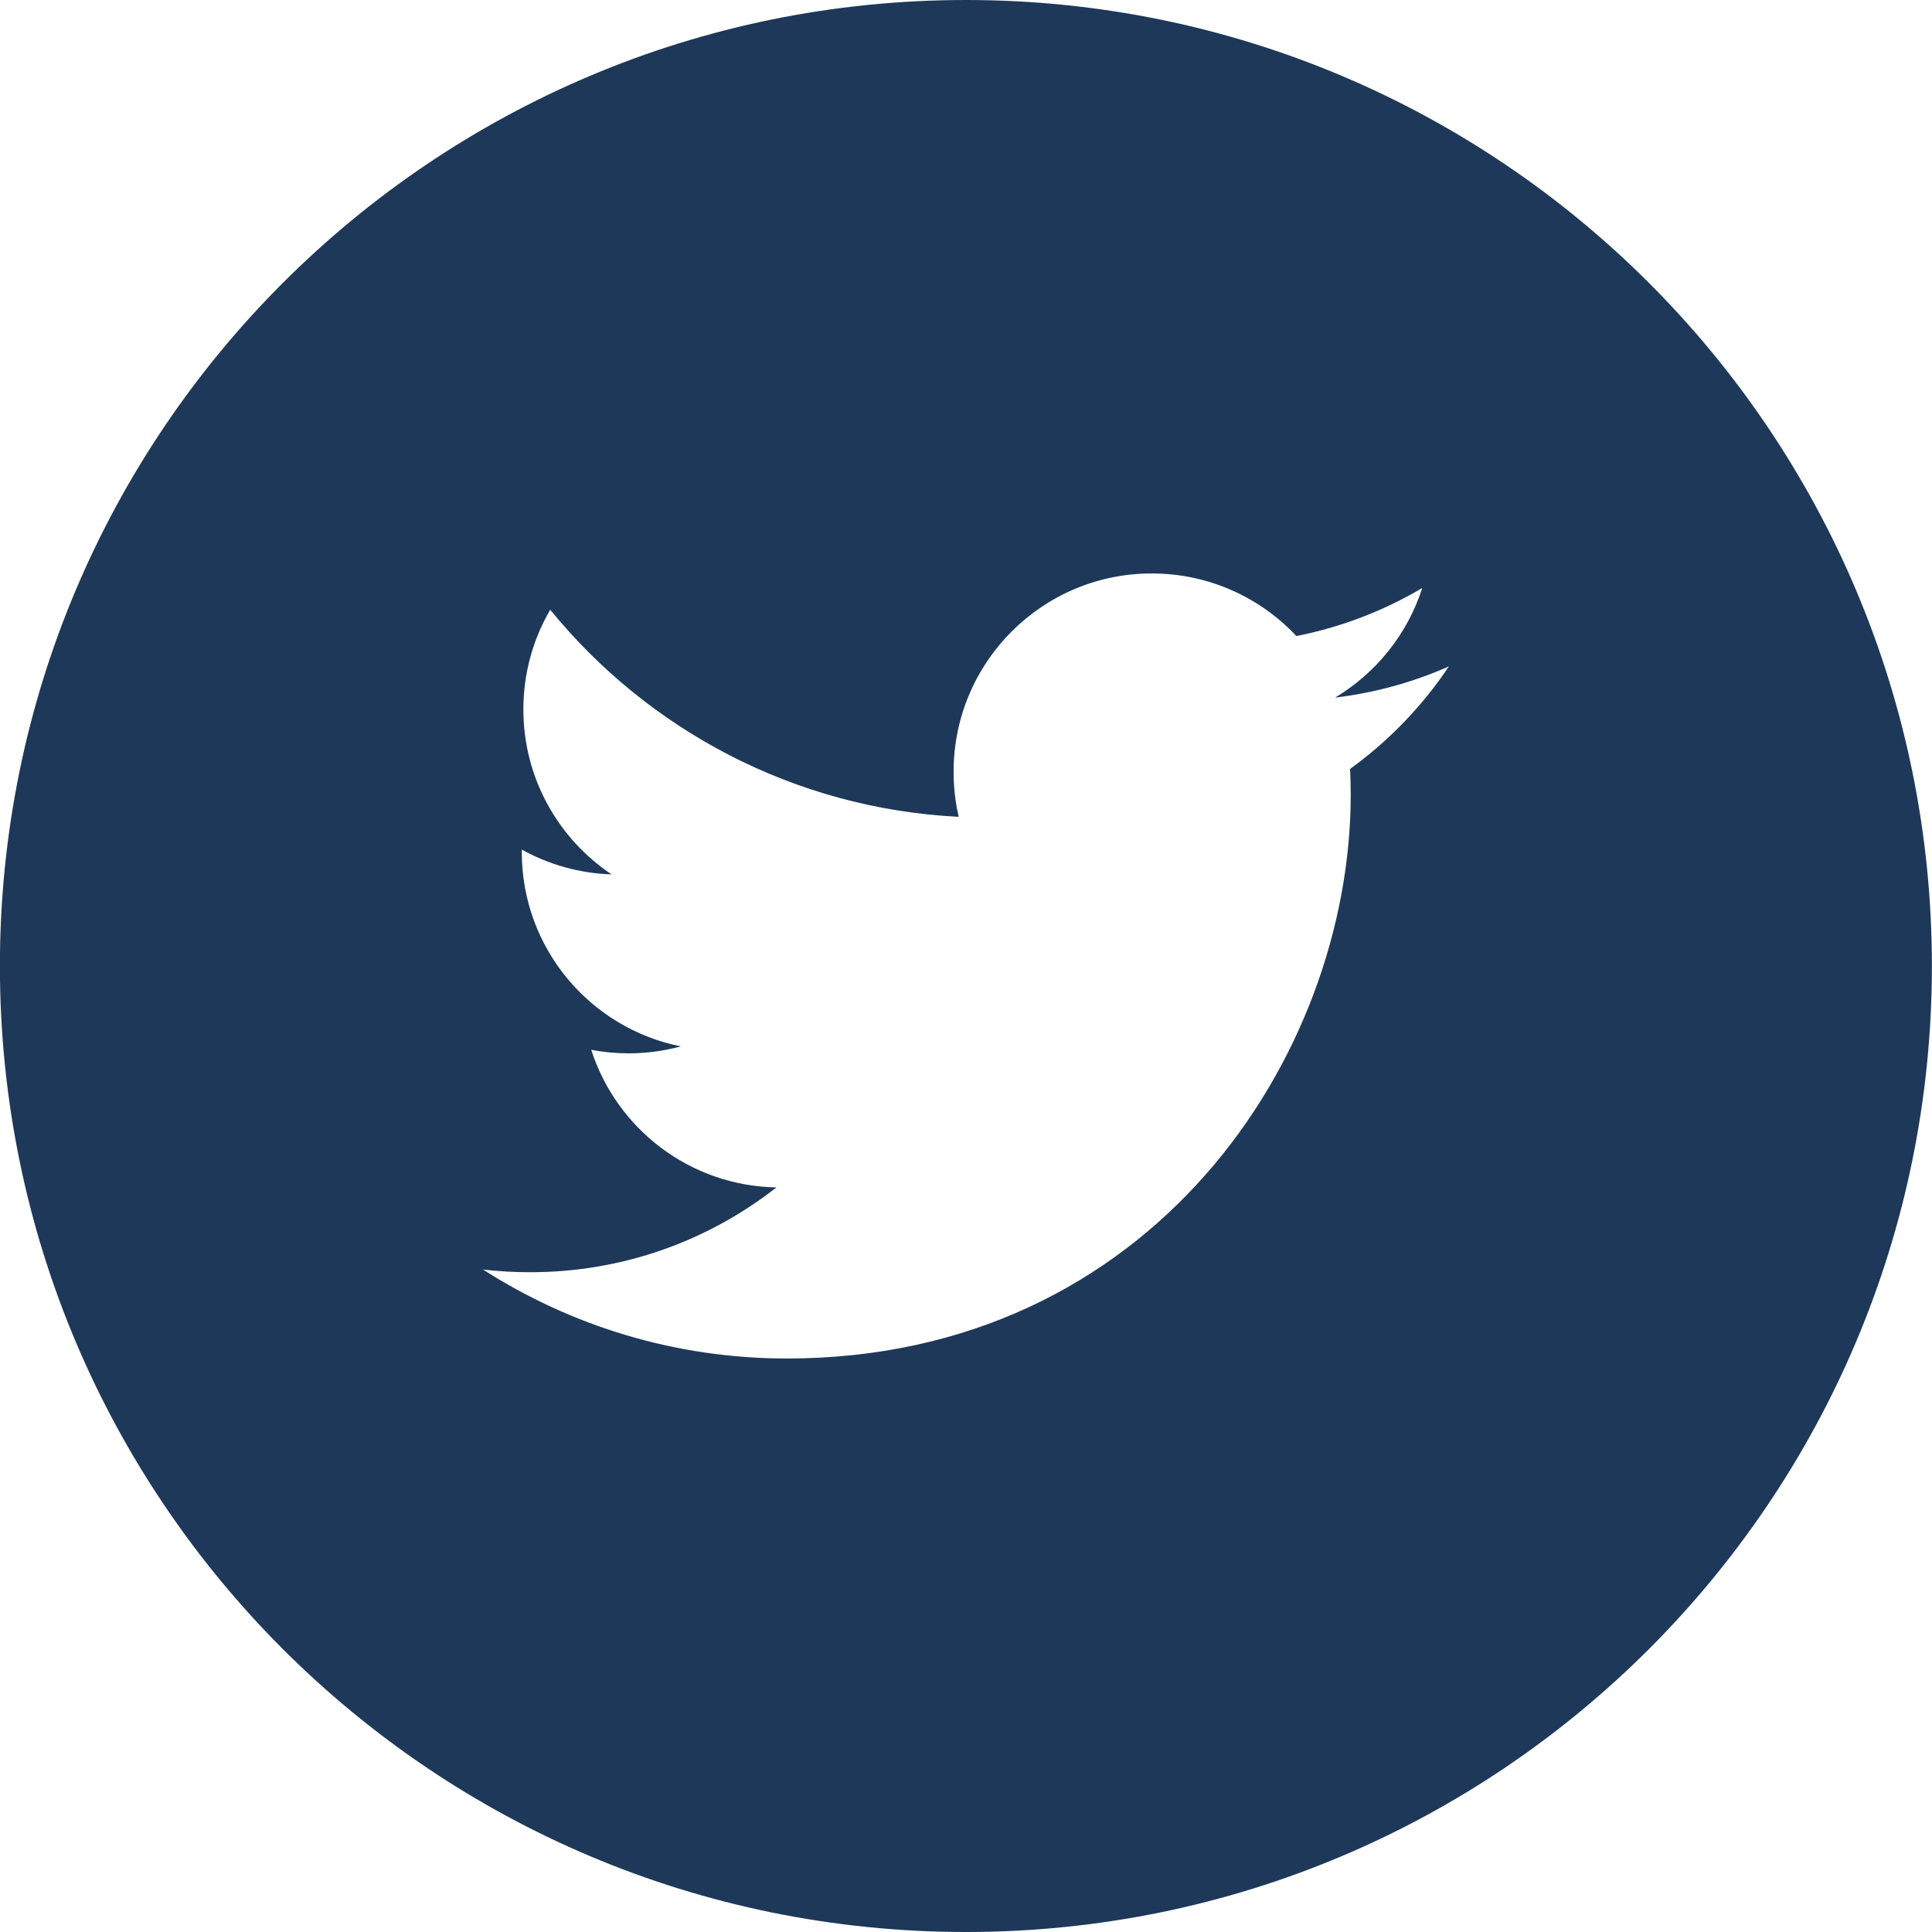
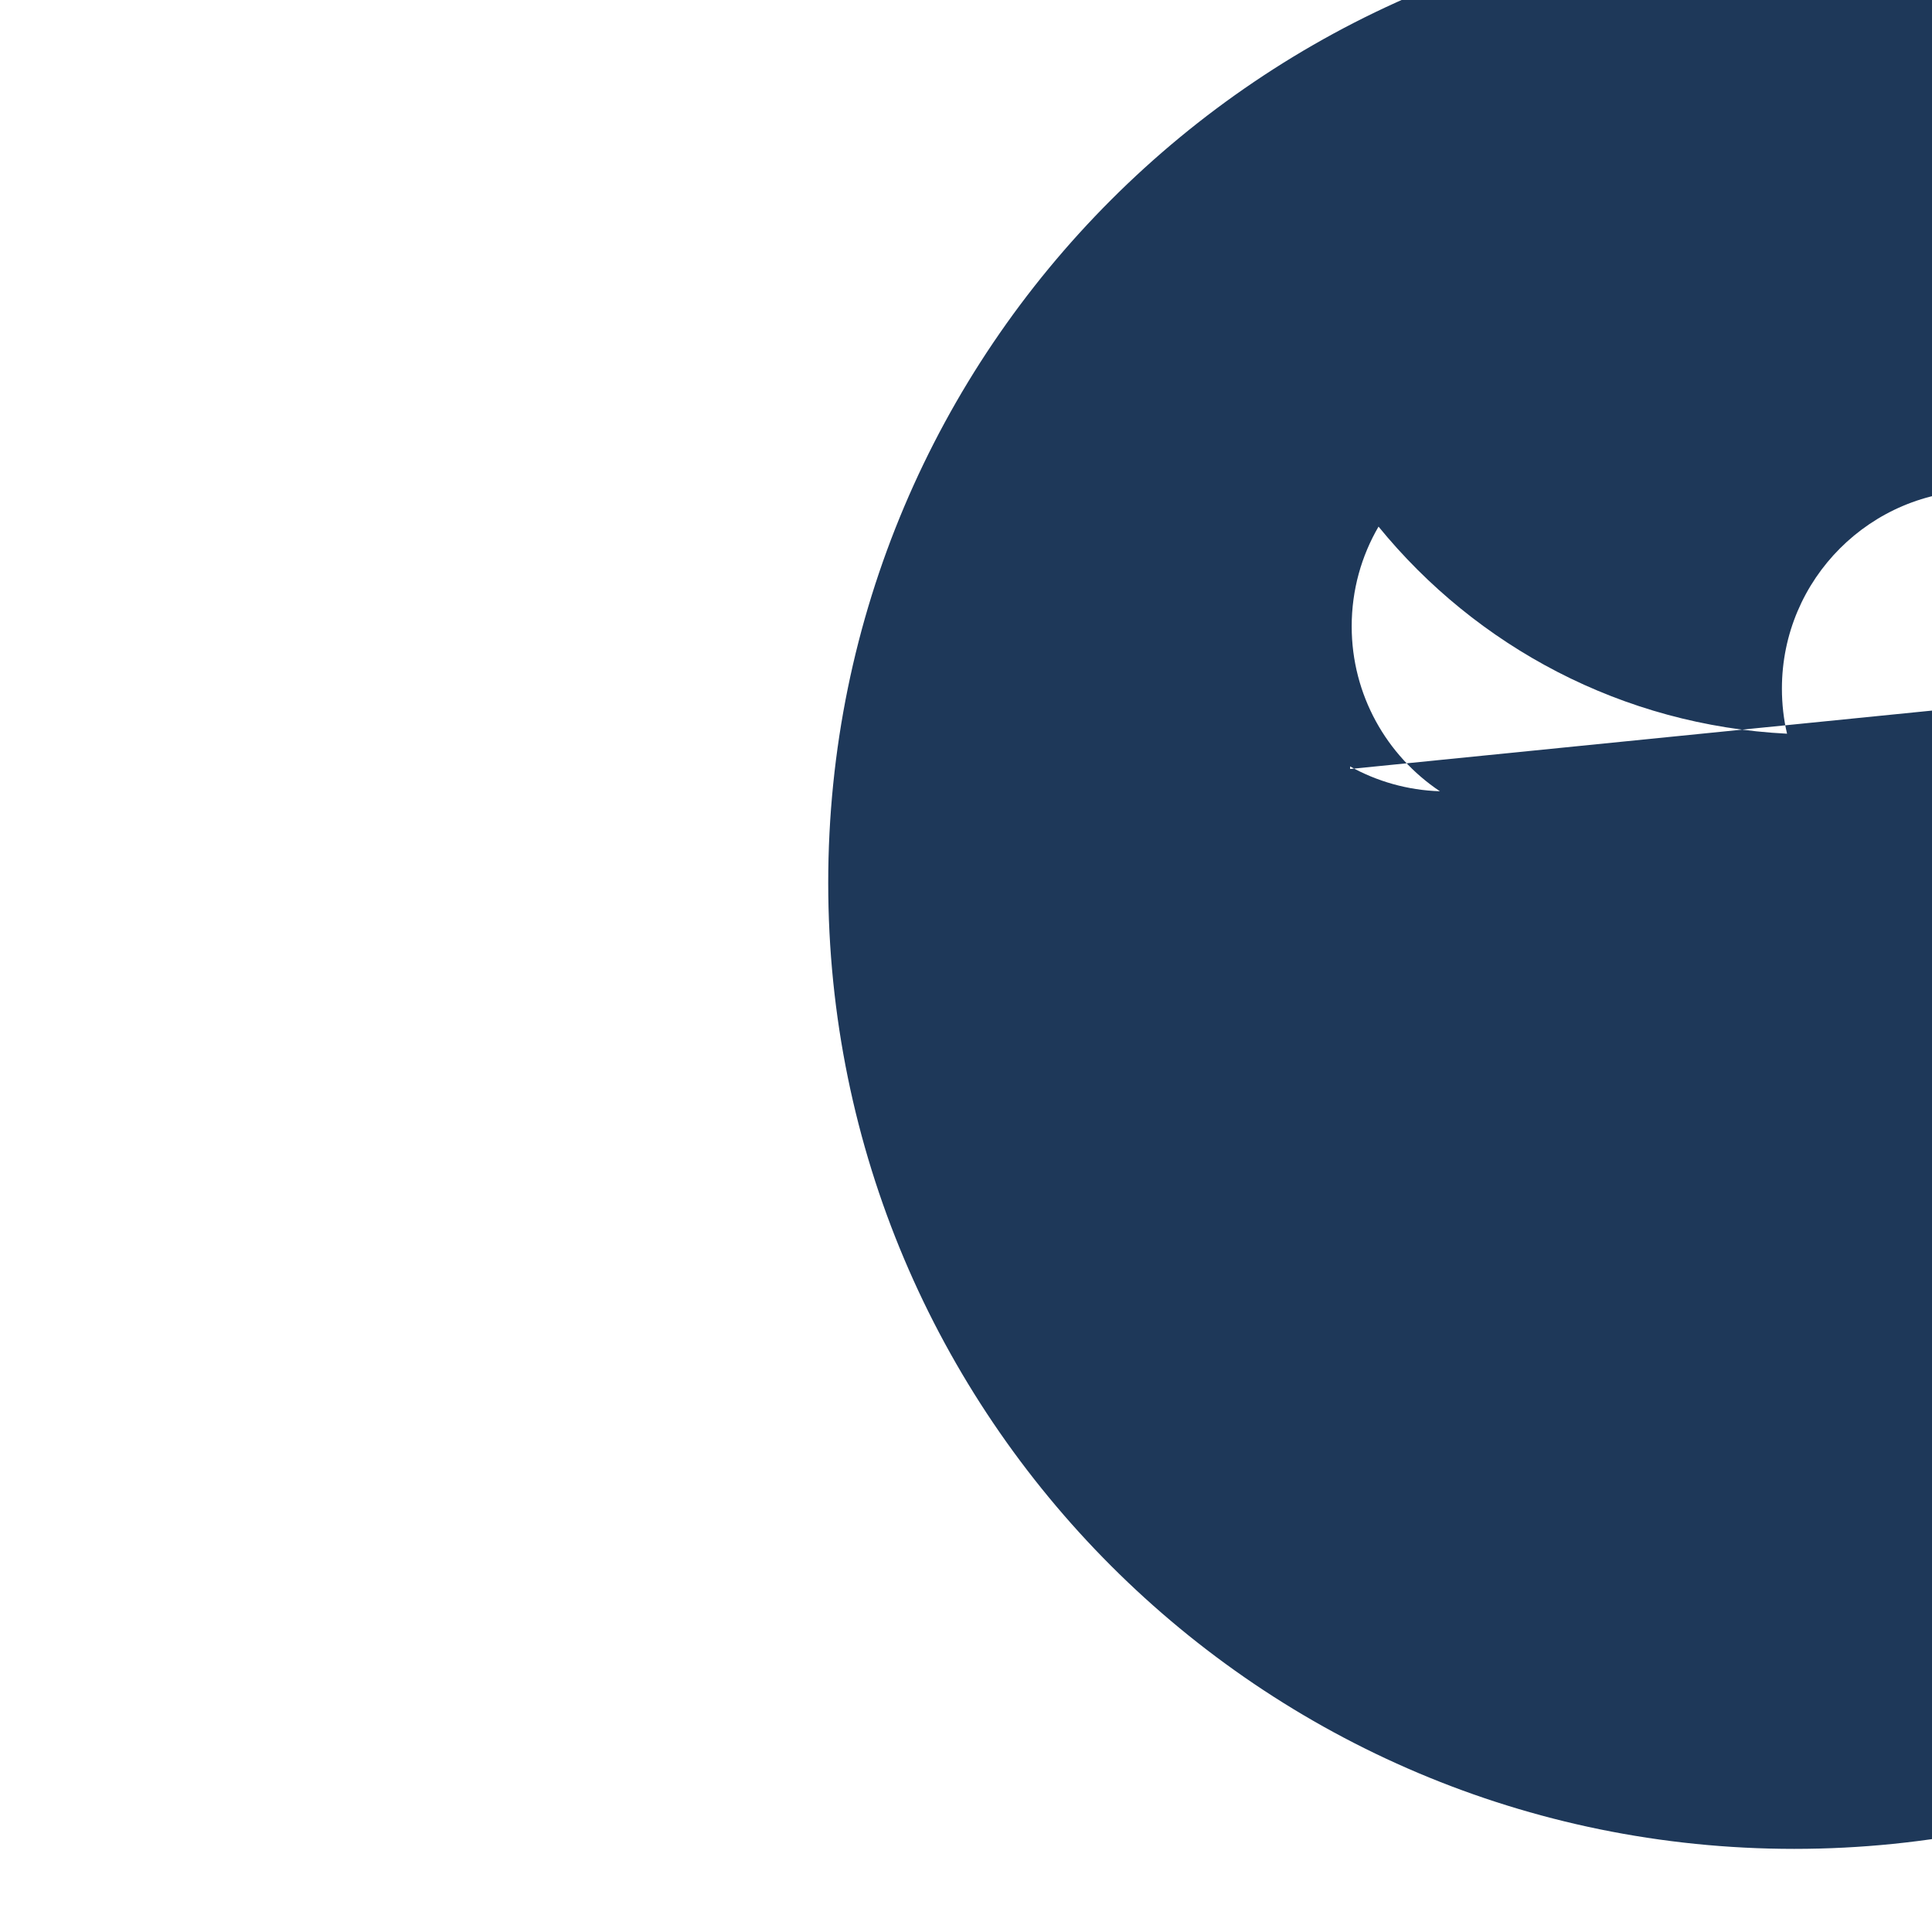
<svg xmlns="http://www.w3.org/2000/svg" height="38" viewBox="0 0 38 38" width="38">
-   <path d="m1141.555 165.125c.007.167.012.335.012.505 0 5.15-3.921 11.09-11.091 11.09-2.202 0-4.25-.645-5.976-1.75.305.036.615.053.93.053 1.826 0 3.507-.622 4.841-1.668-1.706-.031-3.146-1.158-3.642-2.706.239.045.482.069.734.069.355 0 .699-.048 1.027-.137-1.784-.357-3.127-1.933-3.127-3.821v-.05c.525.292 1.127.468 1.766.488-1.046-.699-1.735-1.893-1.735-3.244 0-.715.192-1.385.528-1.961 1.923 2.358 4.795 3.91 8.035 4.073-.067-.285-.101-.583-.101-.888 0-2.153 1.746-3.899 3.897-3.899 1.122 0 2.135.474 2.845 1.231.888-.175 1.723-.499 2.476-.945-.291.91-.91 1.673-1.714 2.156.788-.095 1.539-.304 2.238-.614-.522.781-1.184 1.468-1.945 2.018m-7.555-15.125c-10.494 0-19 8.506-19 19 0 10.493 8.506 19 19 19s19-8.507 19-19c0-10.494-8.506-19-19-19" fill="#1e3859" fill-rule="evenodd" transform="translate(-1115 -150)" />
+   <path d="m1141.555 165.125v-.05c.525.292 1.127.468 1.766.488-1.046-.699-1.735-1.893-1.735-3.244 0-.715.192-1.385.528-1.961 1.923 2.358 4.795 3.91 8.035 4.073-.067-.285-.101-.583-.101-.888 0-2.153 1.746-3.899 3.897-3.899 1.122 0 2.135.474 2.845 1.231.888-.175 1.723-.499 2.476-.945-.291.91-.91 1.673-1.714 2.156.788-.095 1.539-.304 2.238-.614-.522.781-1.184 1.468-1.945 2.018m-7.555-15.125c-10.494 0-19 8.506-19 19 0 10.493 8.506 19 19 19s19-8.507 19-19c0-10.494-8.506-19-19-19" fill="#1e3859" fill-rule="evenodd" transform="translate(-1115 -150)" />
</svg>